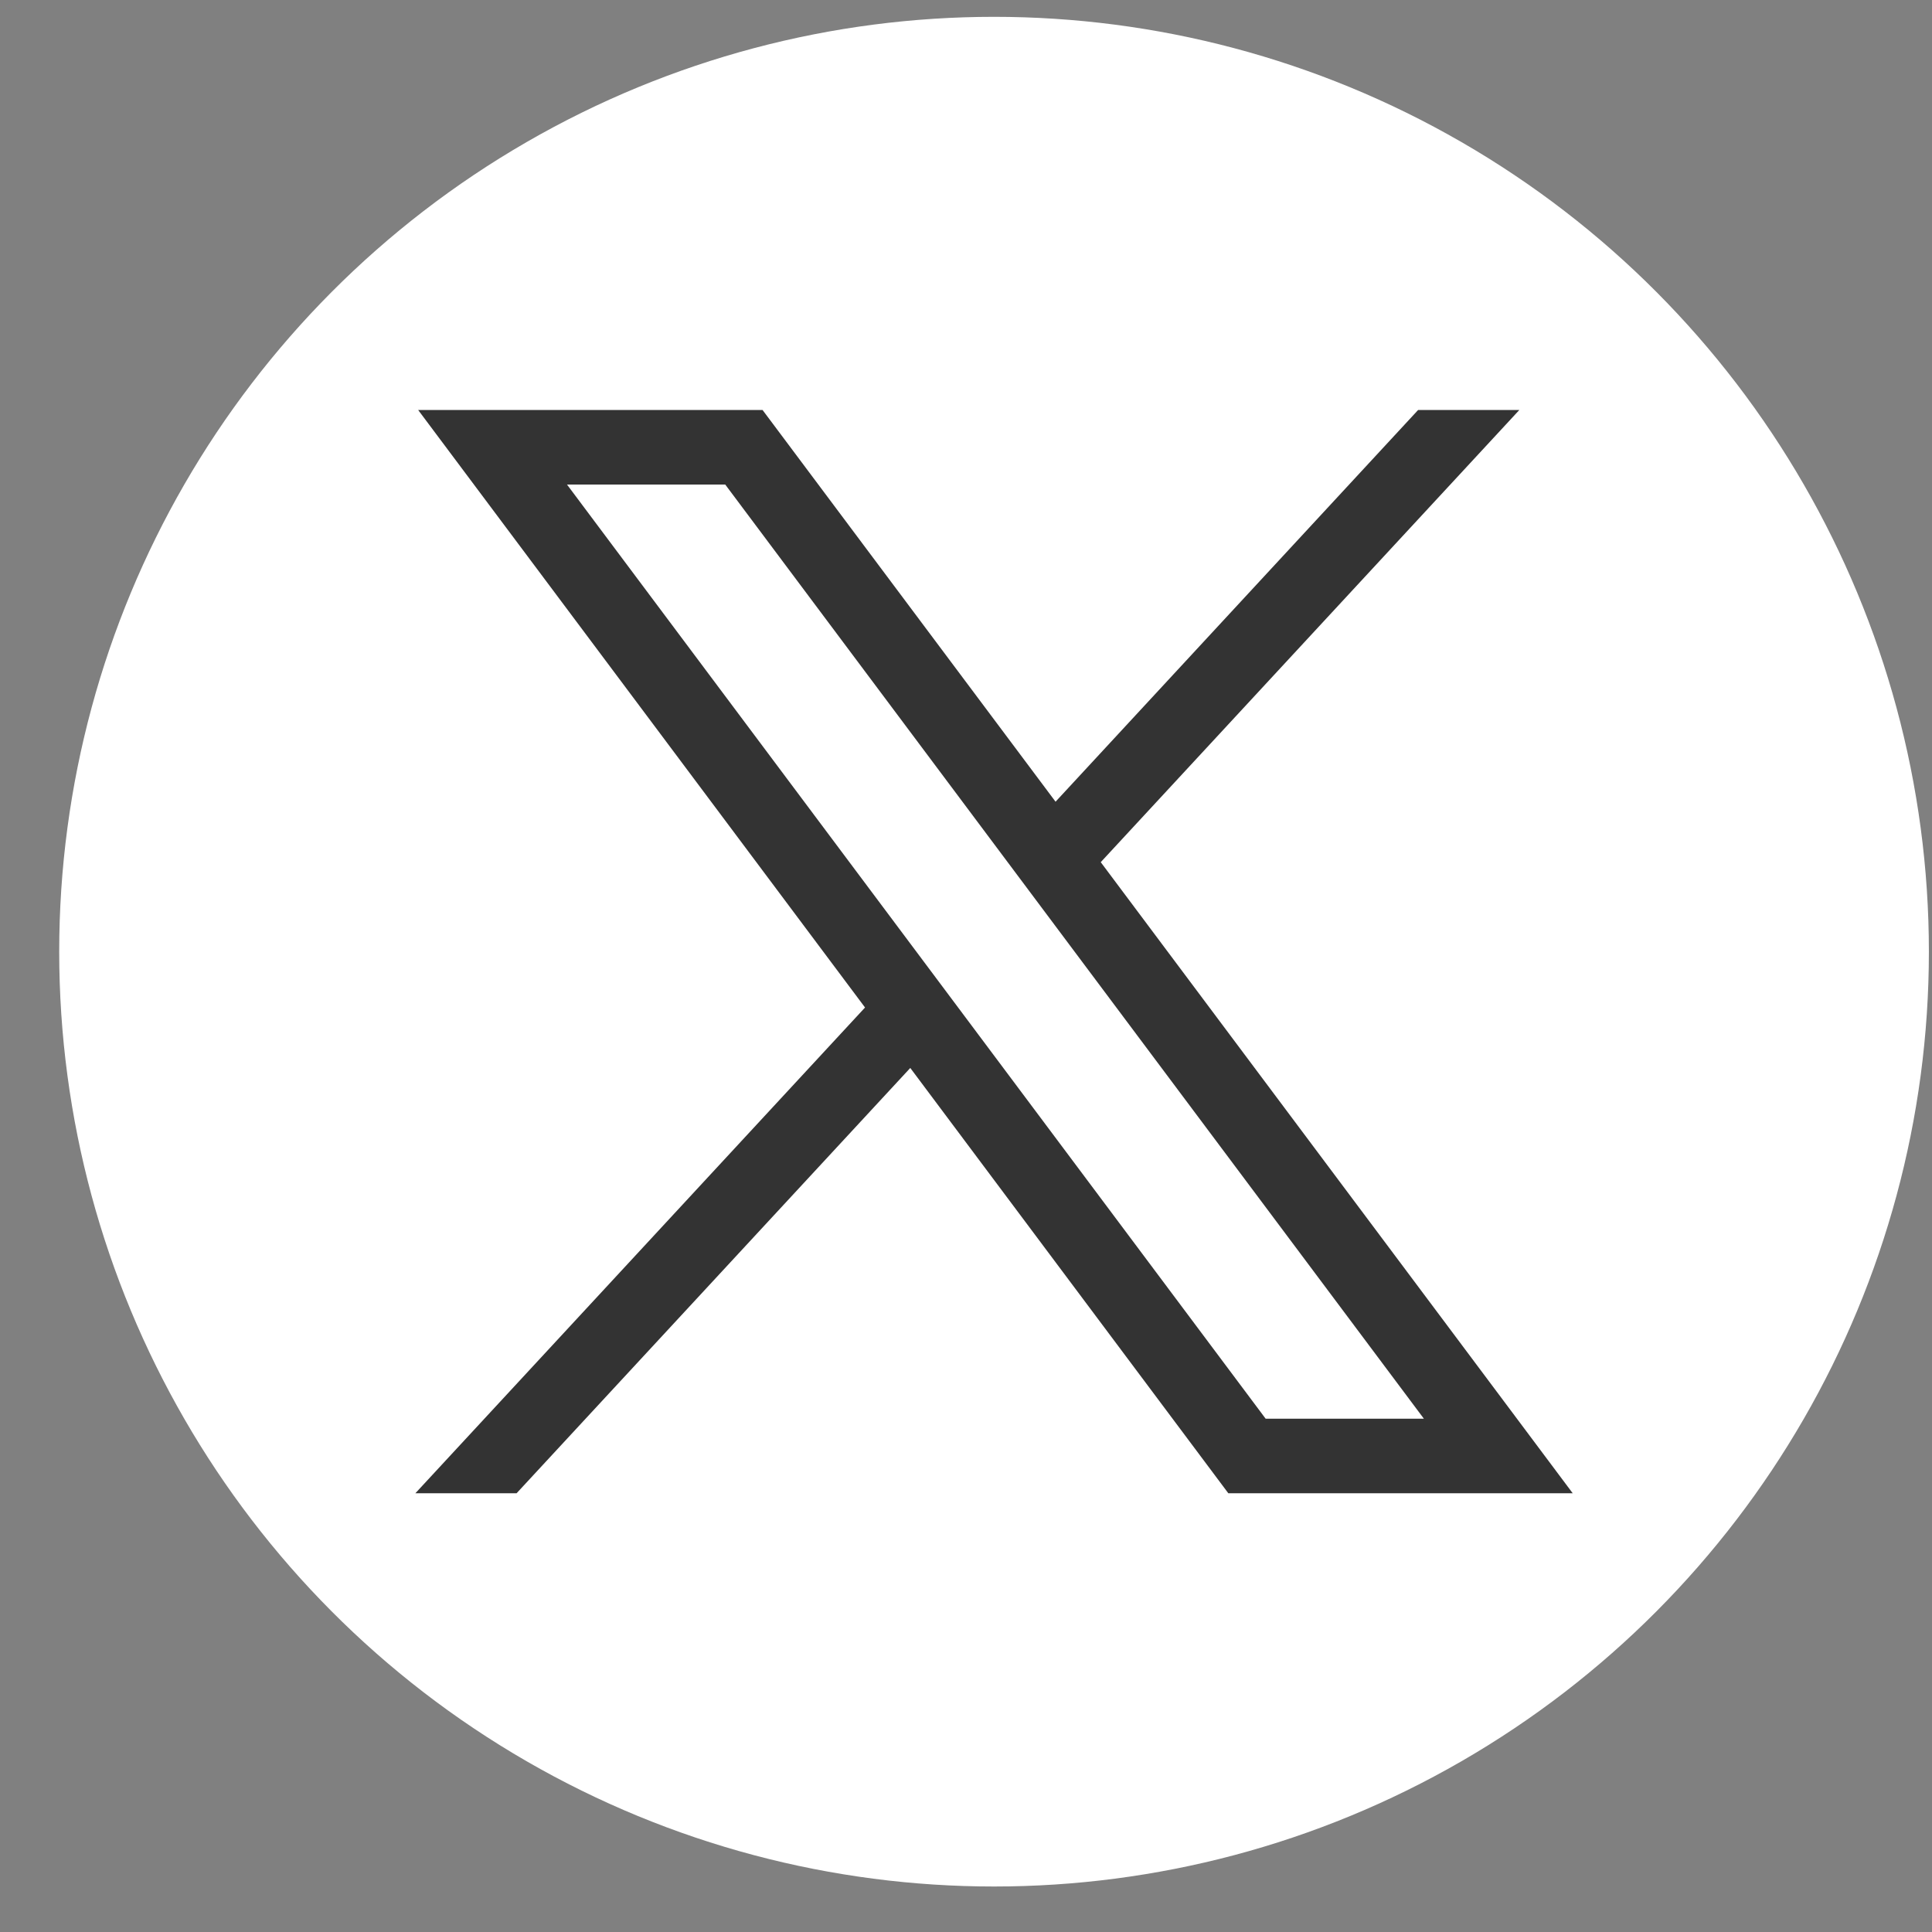
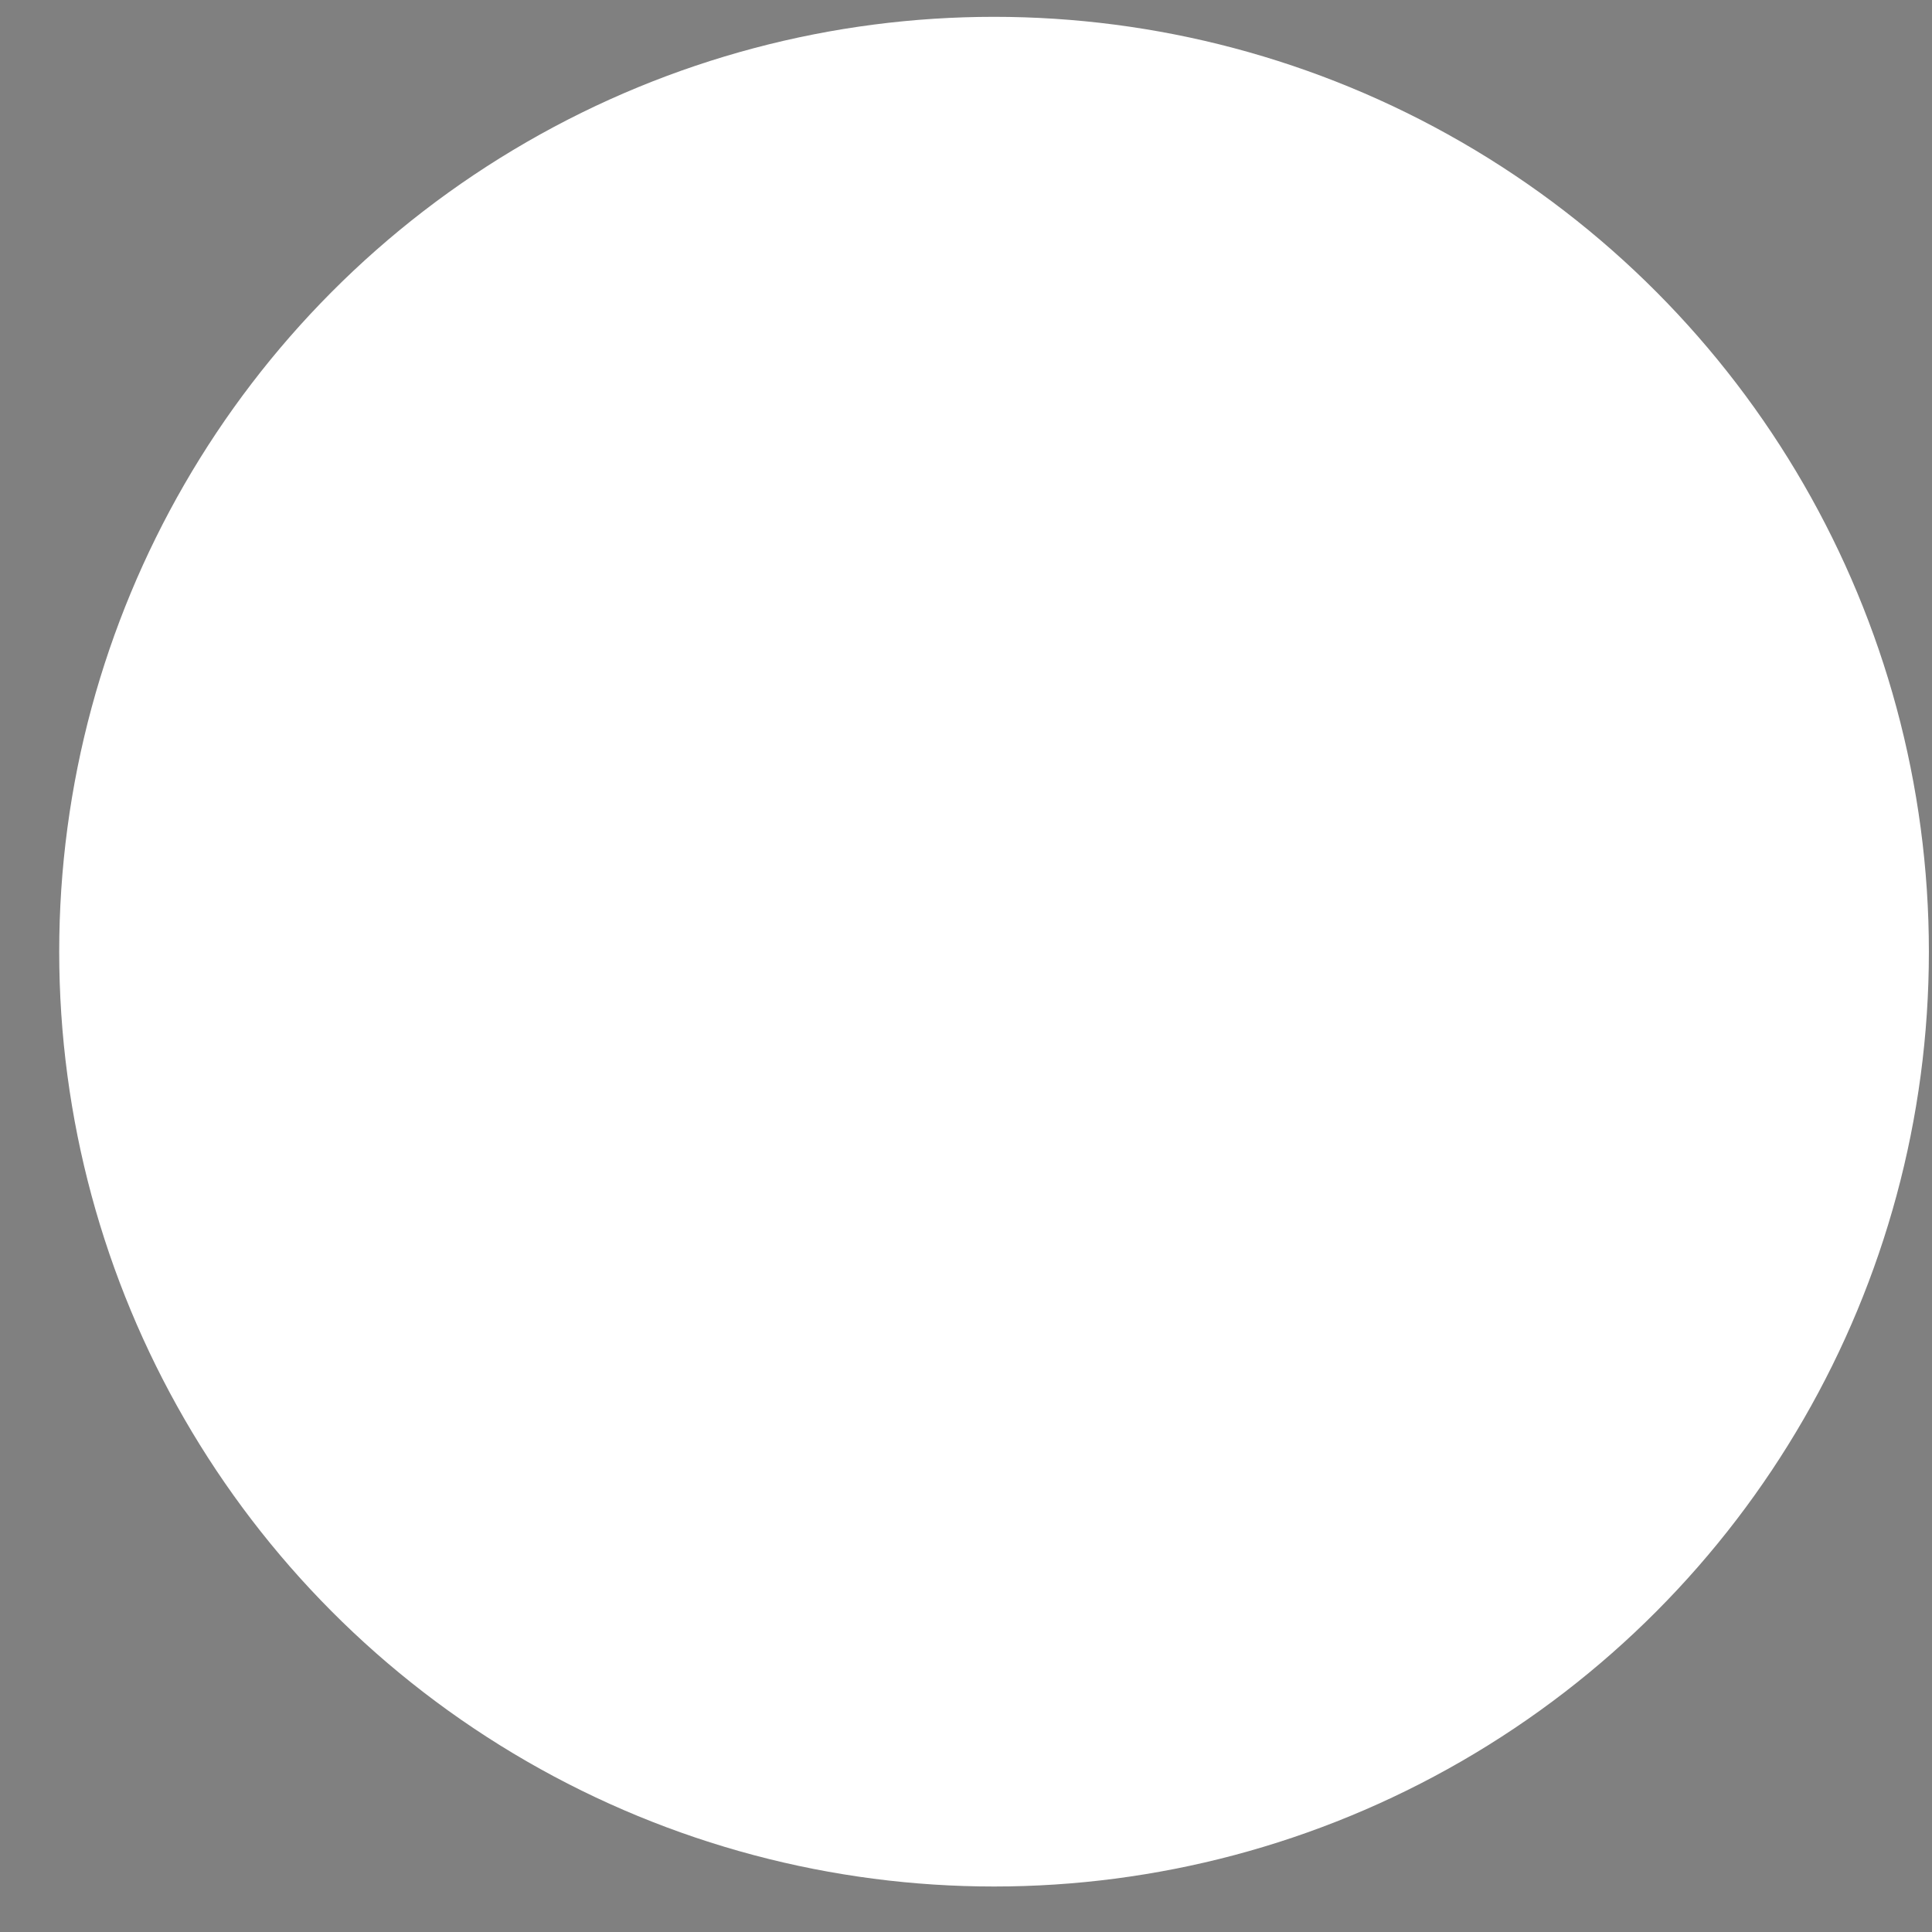
<svg xmlns="http://www.w3.org/2000/svg" width="31px" height="31px" viewBox="0 0 31 31" version="1.1">
  <rect x="0" y="0" width="31" height="31" fill="#808080" stroke="none" />
  <title>footer-sns-icon--x</title>
  <g id="Page-1" stroke="none" stroke-width="1" fill="none" fill-rule="evenodd">
    <g id="twitter_x_new_logo_x_rounded_icon_256078" transform="translate(0.95, 0.27)" fill-rule="nonzero">
      <circle id="Oval" fill="#FFFFFF" cx="15" cy="15" r="15" />
      <g id="layer1" transform="translate(5.715, 6.309)" fill="#333333">
-         <path d="M0.045,0 L7.215,9.587 L0,17.381 L1.624,17.381 L7.941,10.557 L13.044,17.381 L18.57,17.381 L10.997,7.255 L17.713,0 L16.089,0 L10.272,6.285 L5.571,0 L0.045,0 Z M2.433,1.196 L4.972,1.196 L16.182,16.185 L13.643,16.185 L2.433,1.196 Z" id="path1009" />
-       </g>
+         </g>
    </g>
  </g>
</svg>